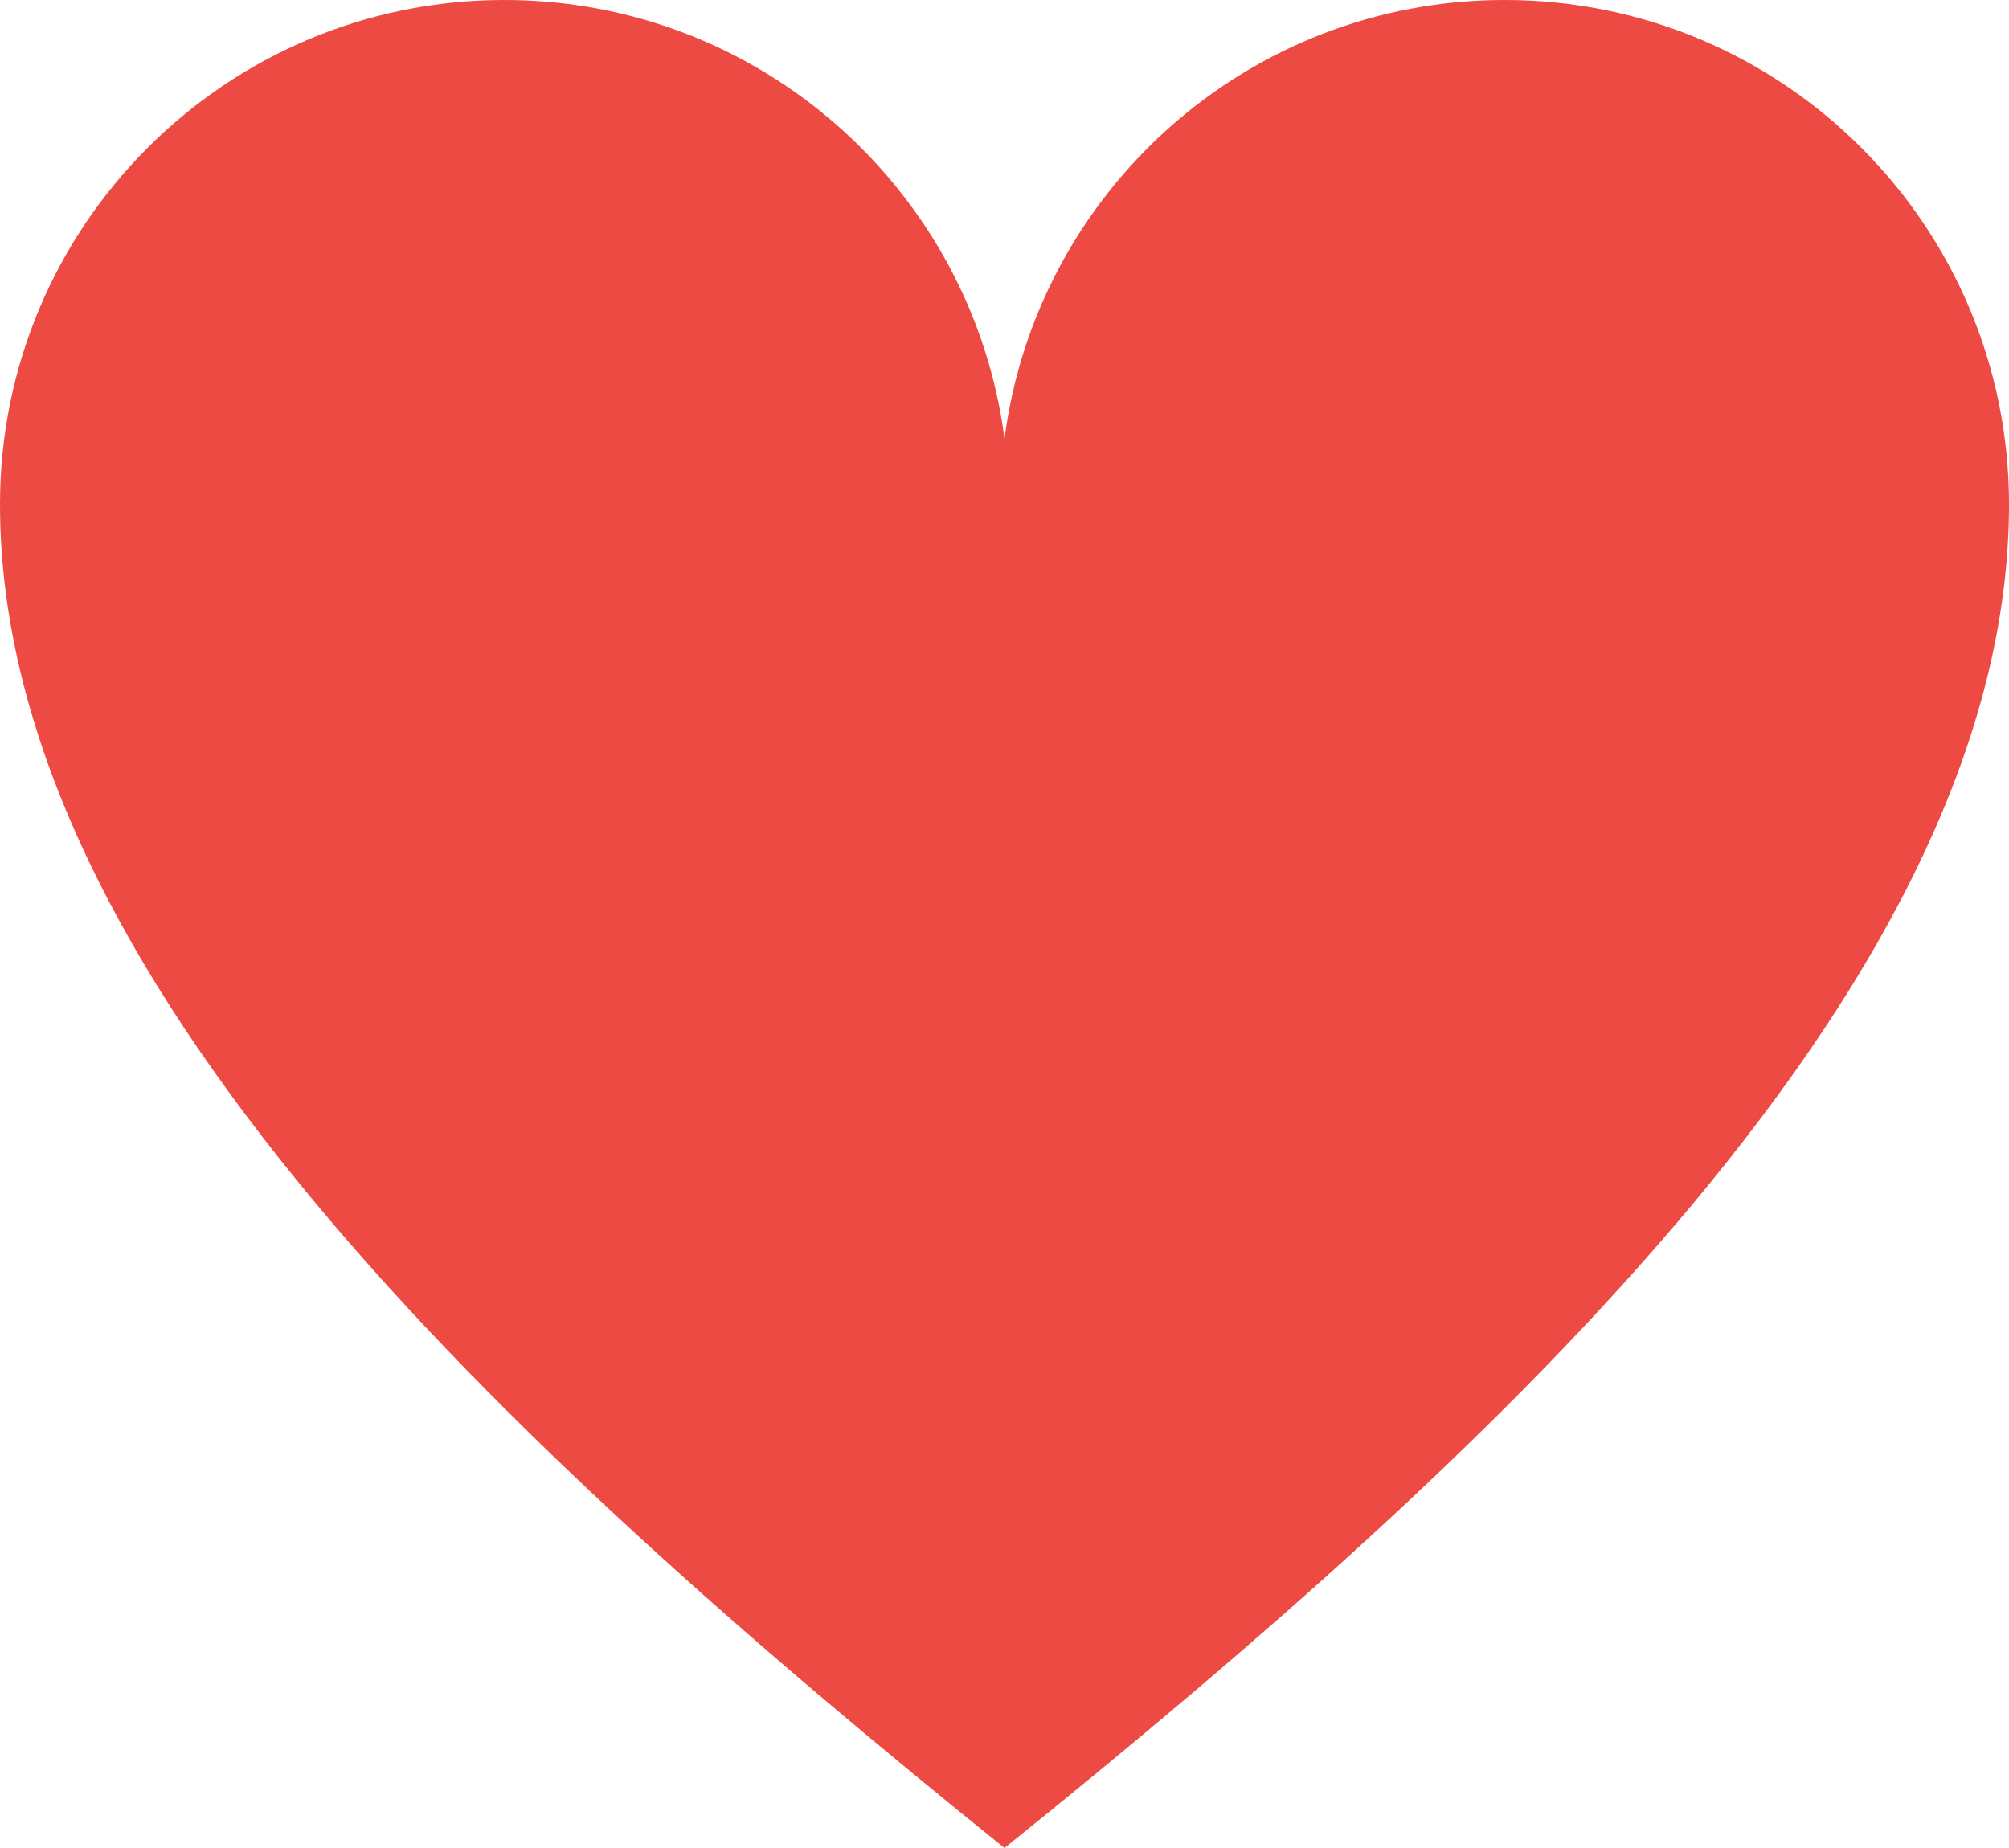
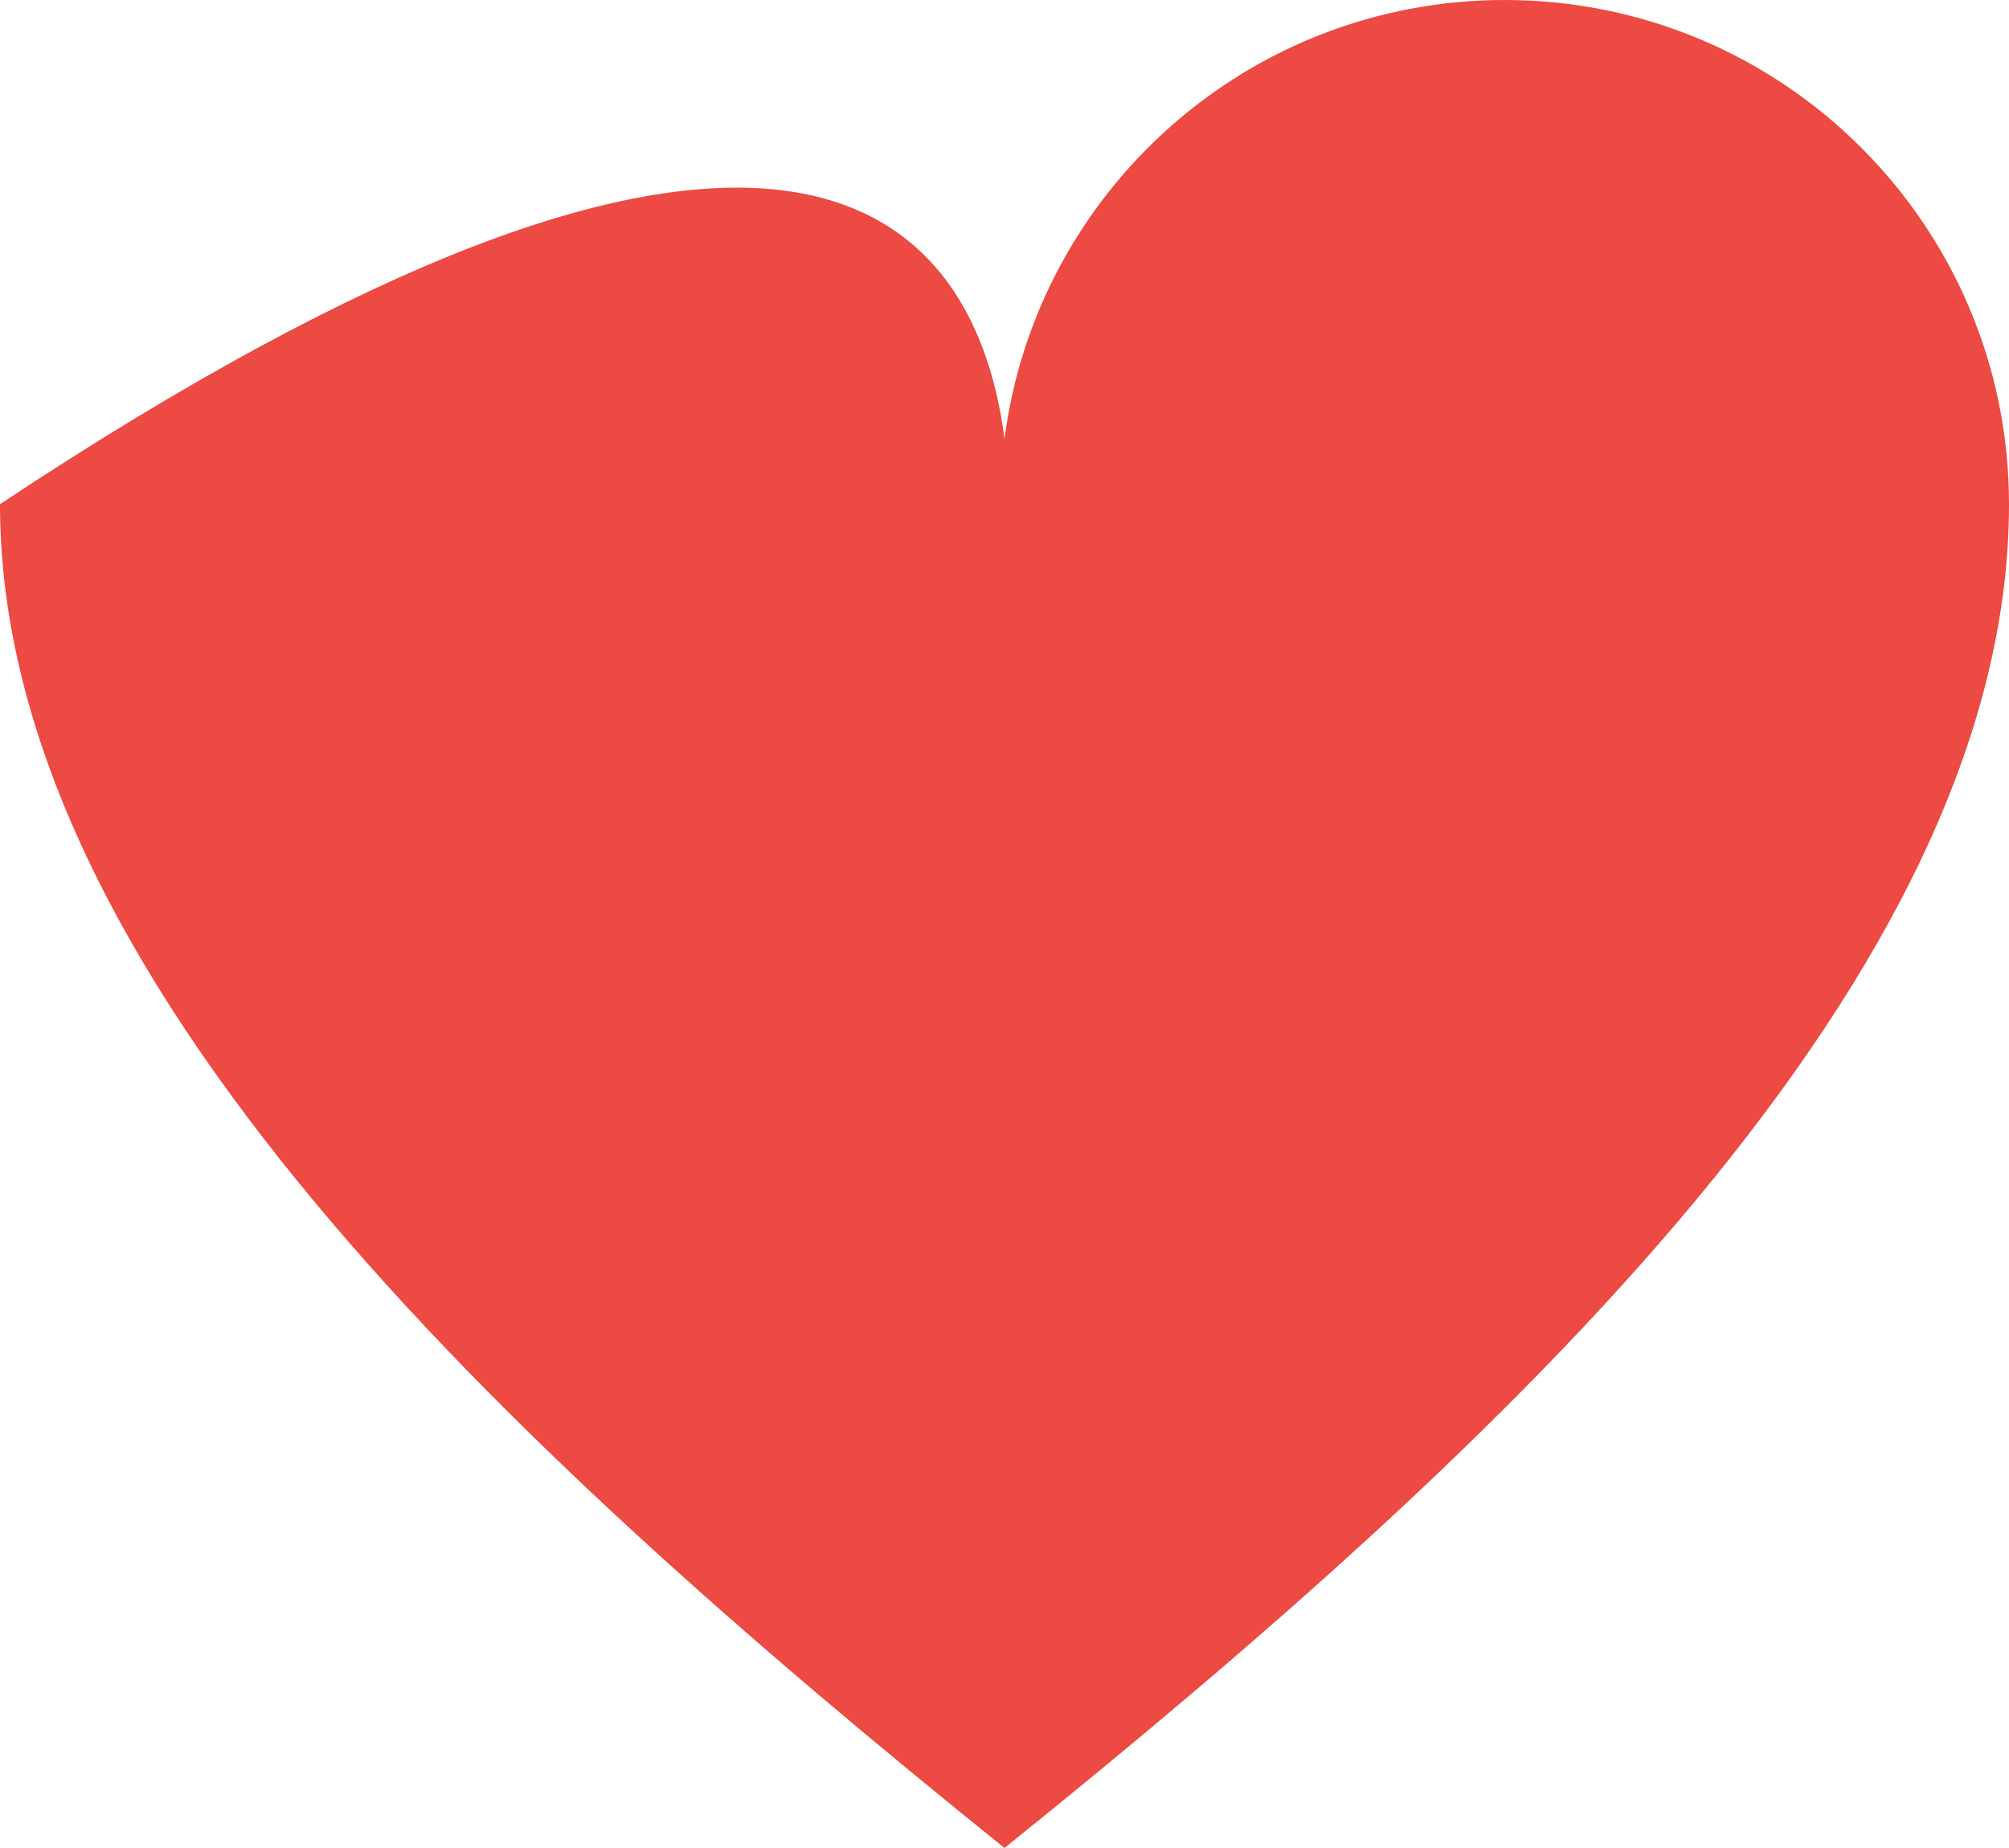
<svg xmlns="http://www.w3.org/2000/svg" width="100" height="92" viewBox="0 0 100 92" fill="none">
-   <path d="M50 21.843C51.598 9.519 62.136 0 74.896 0C88.759 0 100 11.239 100 25.099C100 48.551 75.001 71.872 50 92C25 71.872 0 48.551 0 25.099C0 11.239 11.241 0 25.104 0C37.864 0 48.402 9.519 50 21.843Z" fill="#EC4A42" />
+   <path d="M50 21.843C51.598 9.519 62.136 0 74.896 0C88.759 0 100 11.239 100 25.099C100 48.551 75.001 71.872 50 92C25 71.872 0 48.551 0 25.099C37.864 0 48.402 9.519 50 21.843Z" fill="#EC4A42" />
</svg>